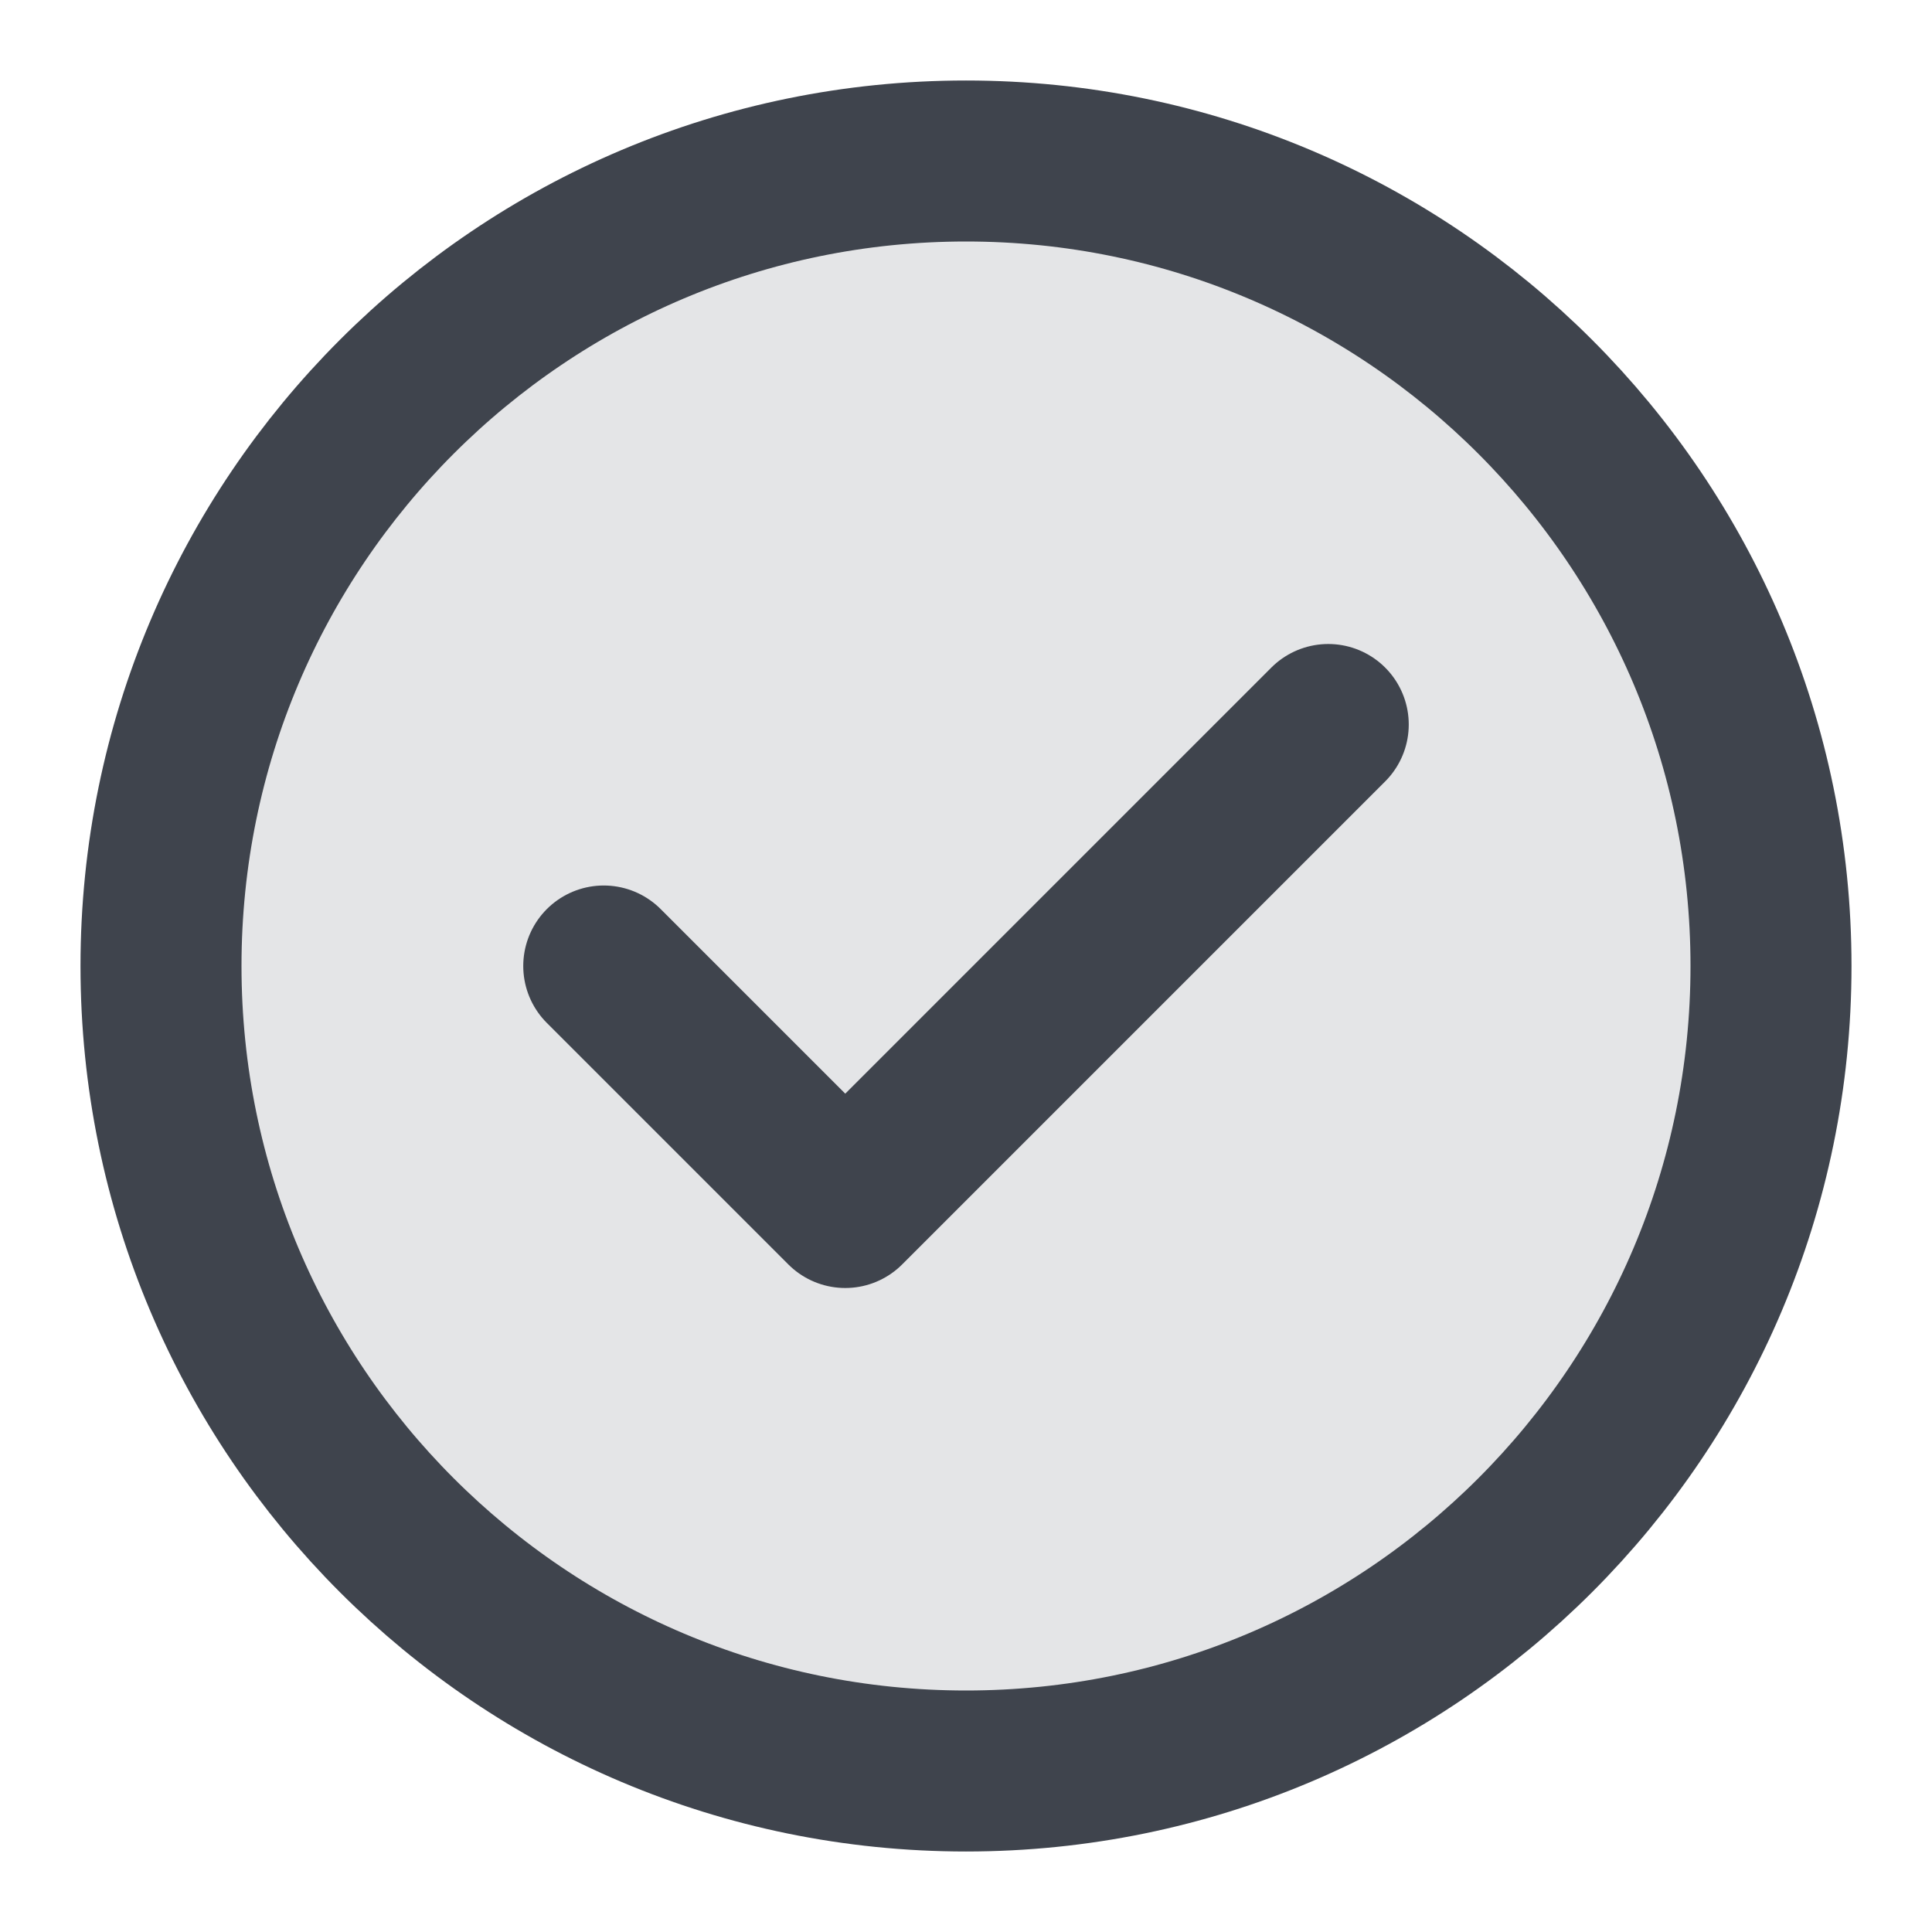
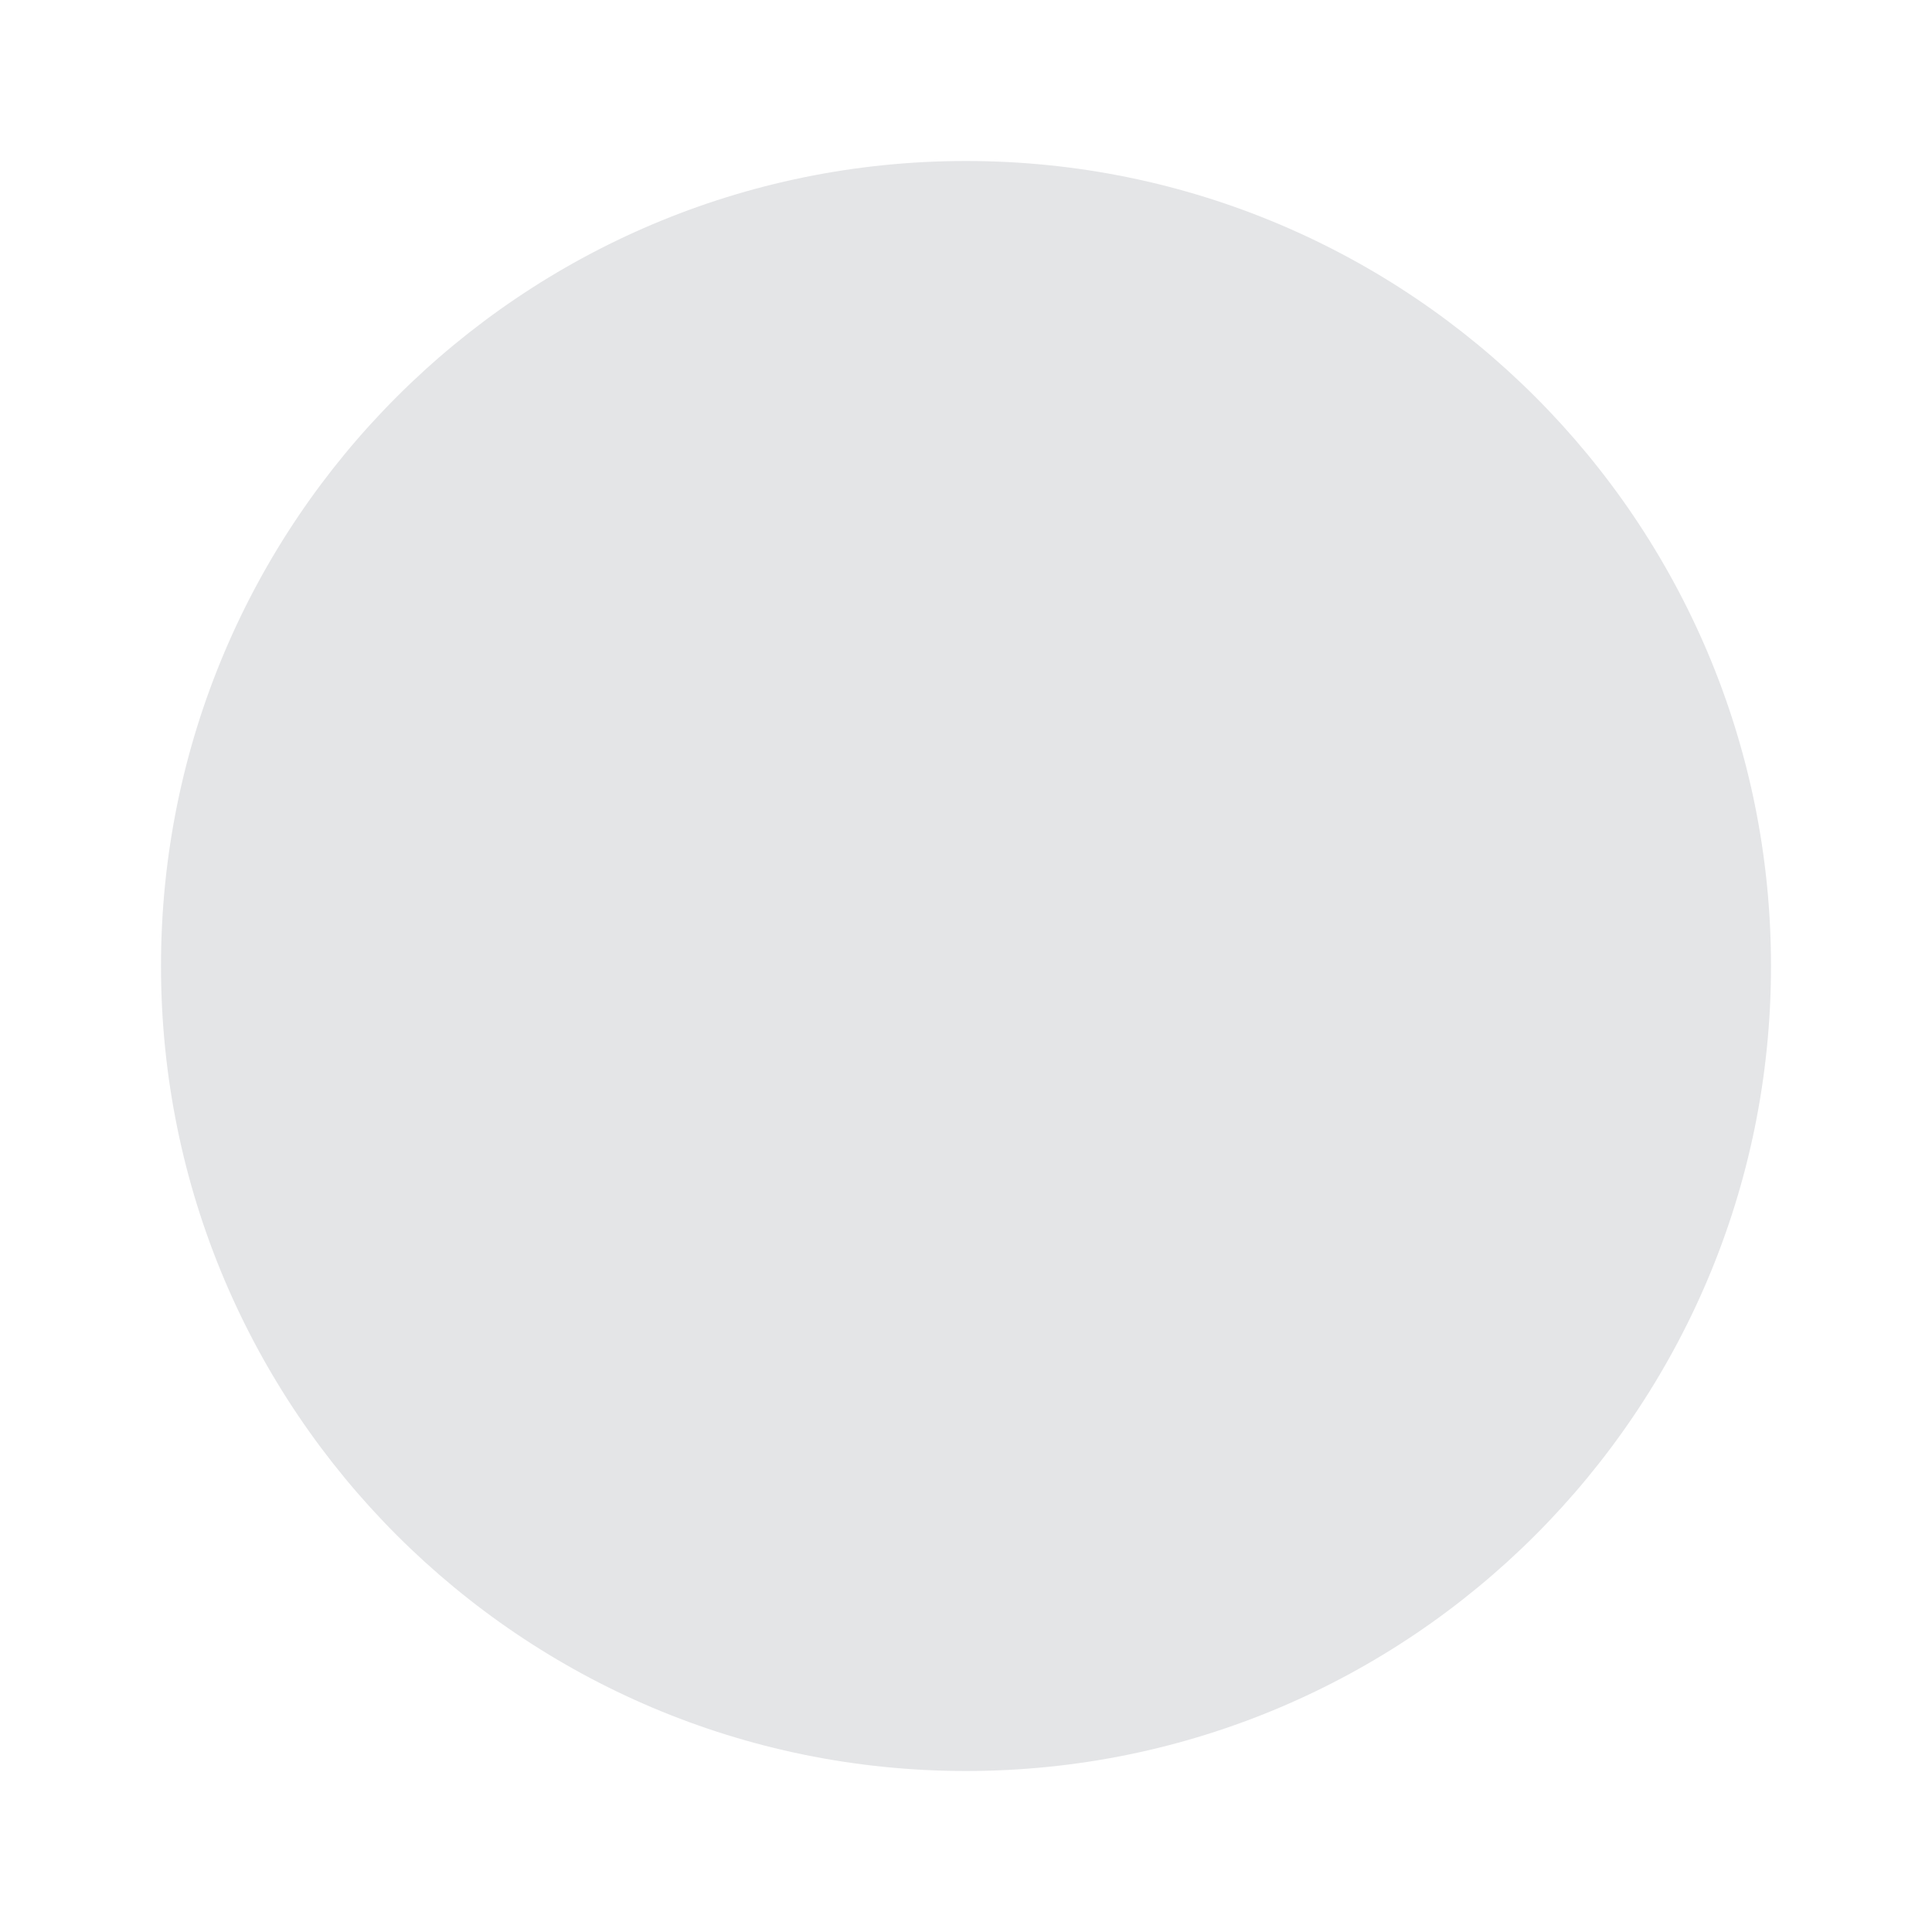
<svg xmlns="http://www.w3.org/2000/svg" width="36" height="36" viewBox="0 0 36 36" fill="none">
  <g clip-path="url(#clip0_2116_2012)">
    <g clip-path="url(#clip1_2116_2012)">
      <path opacity="0.12" d="M18 33C26.284 33 33 26.284 33 18C33 9.716 26.284 3 18 3C9.716 3 3 9.716 3 18C3 26.284 9.716 33 18 33Z" fill="#1D2433" />
-       <path d="M11.25 18L15.75 22.5L24.75 13.5M33 18C33 26.284 26.284 33 18 33C9.716 33 3 26.284 3 18C3 9.716 9.716 3 18 3C26.284 3 33 9.716 33 18Z" stroke="#3F444D" stroke-width="3" stroke-linecap="round" stroke-linejoin="round" />
    </g>
  </g>
  <defs>
    <clipPath id="clip0_2116_2012">
      <rect width="36" height="36" fill="white" />
    </clipPath>
    <clipPath id="clip1_2116_2012">
      <rect width="36" height="36" fill="white" />
    </clipPath>
  </defs>
</svg>